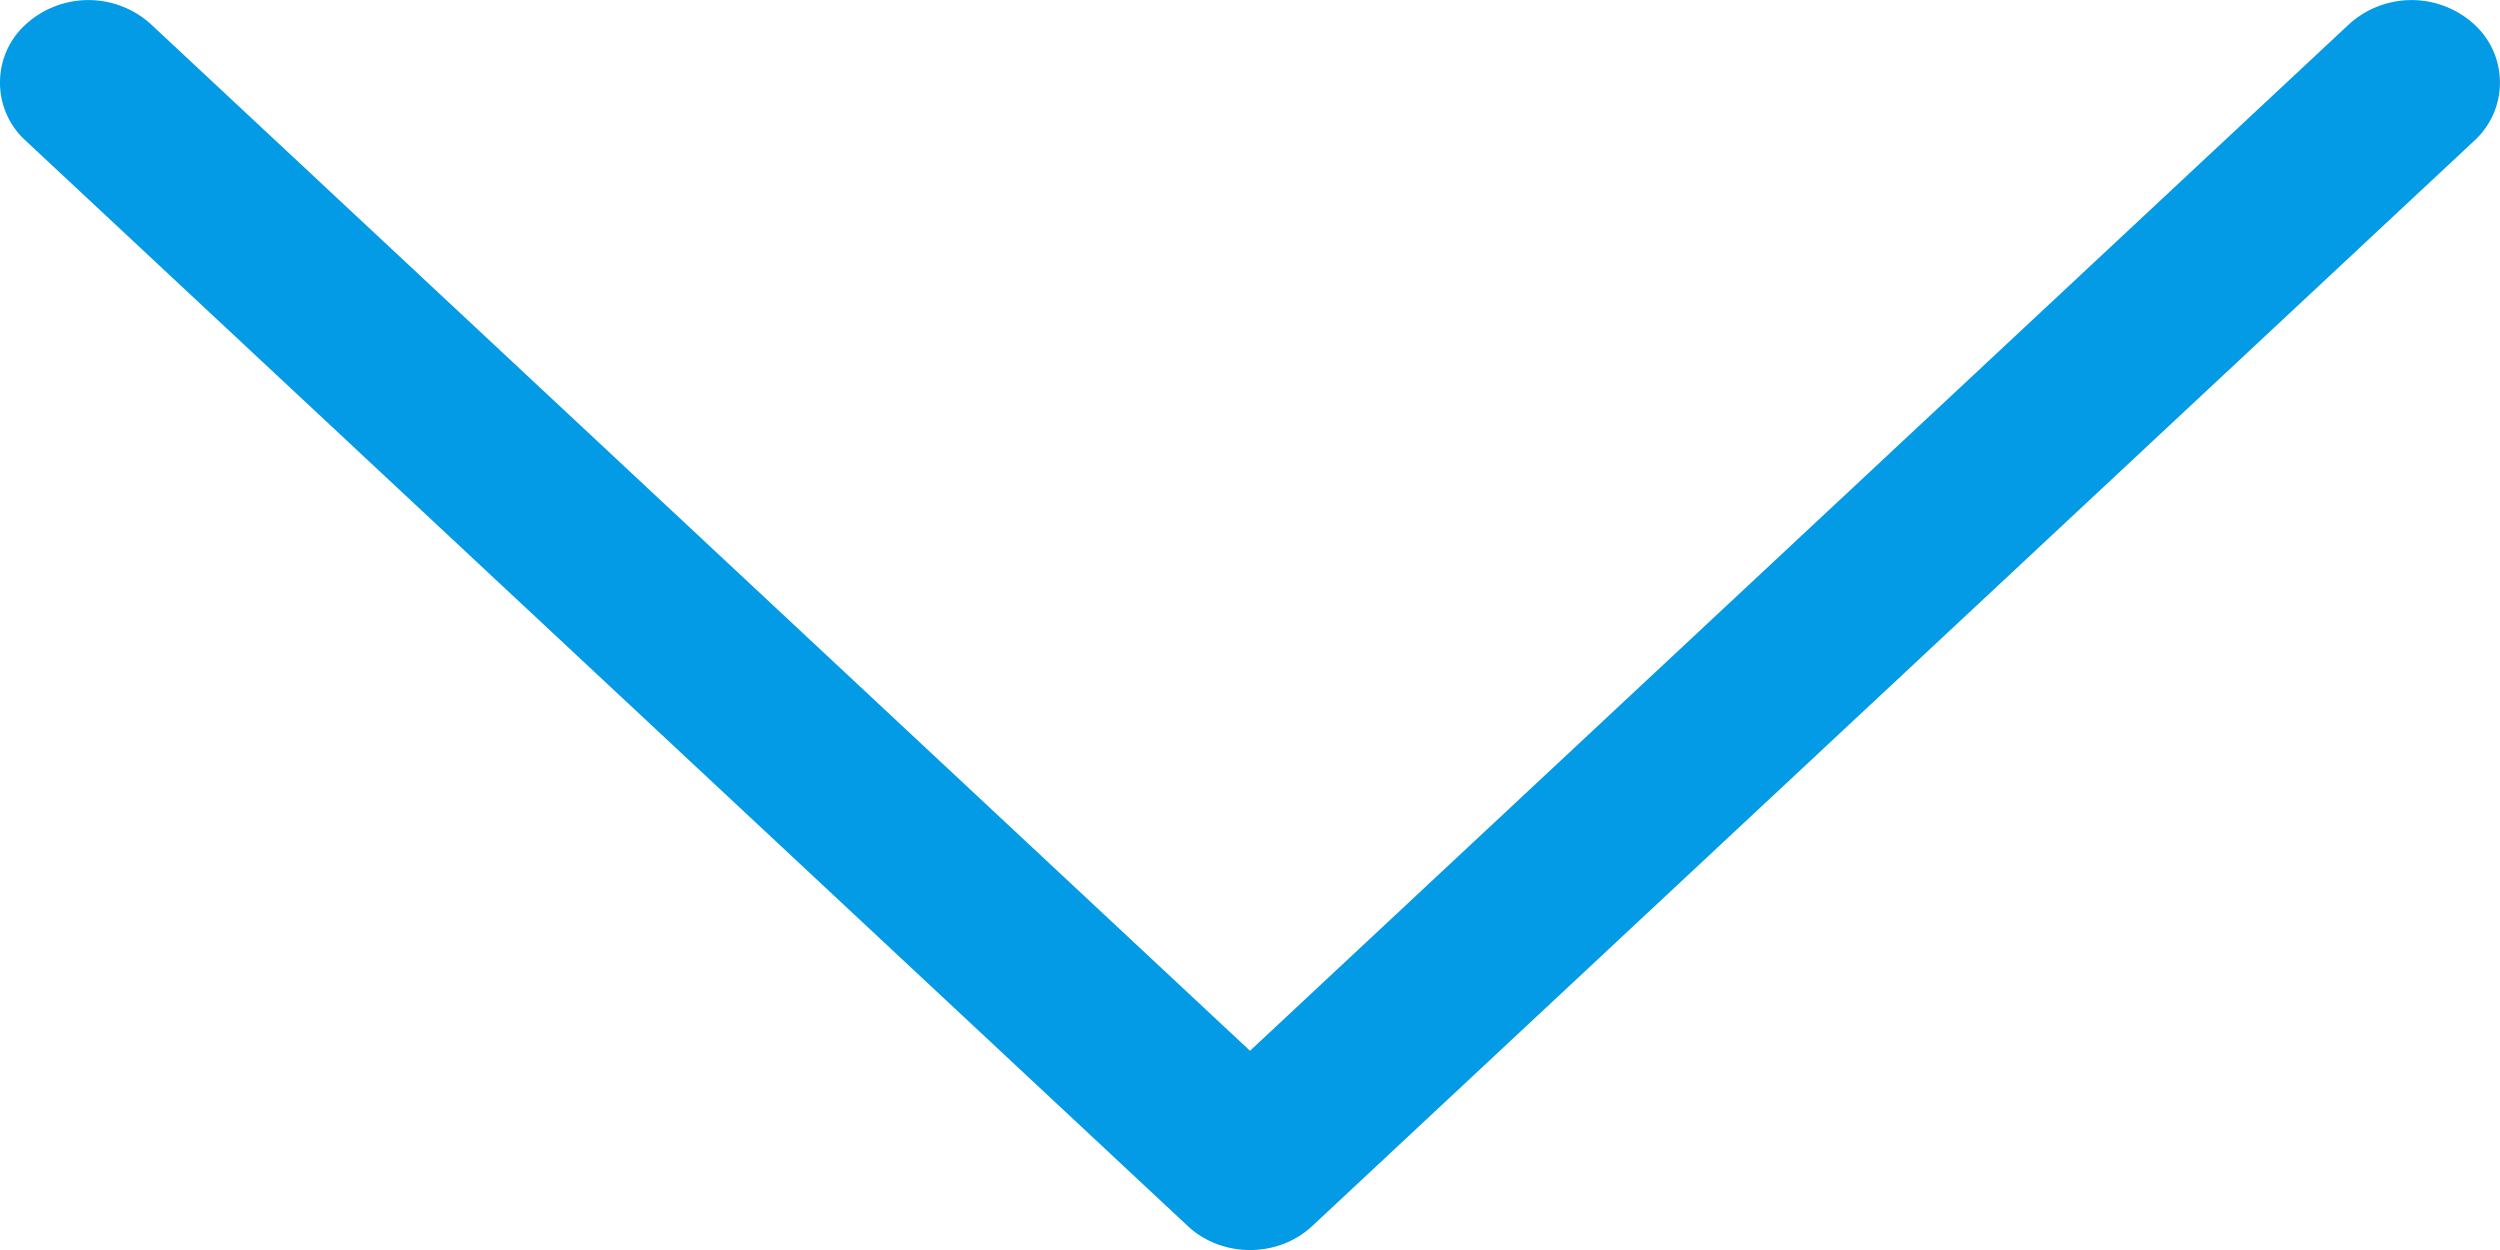
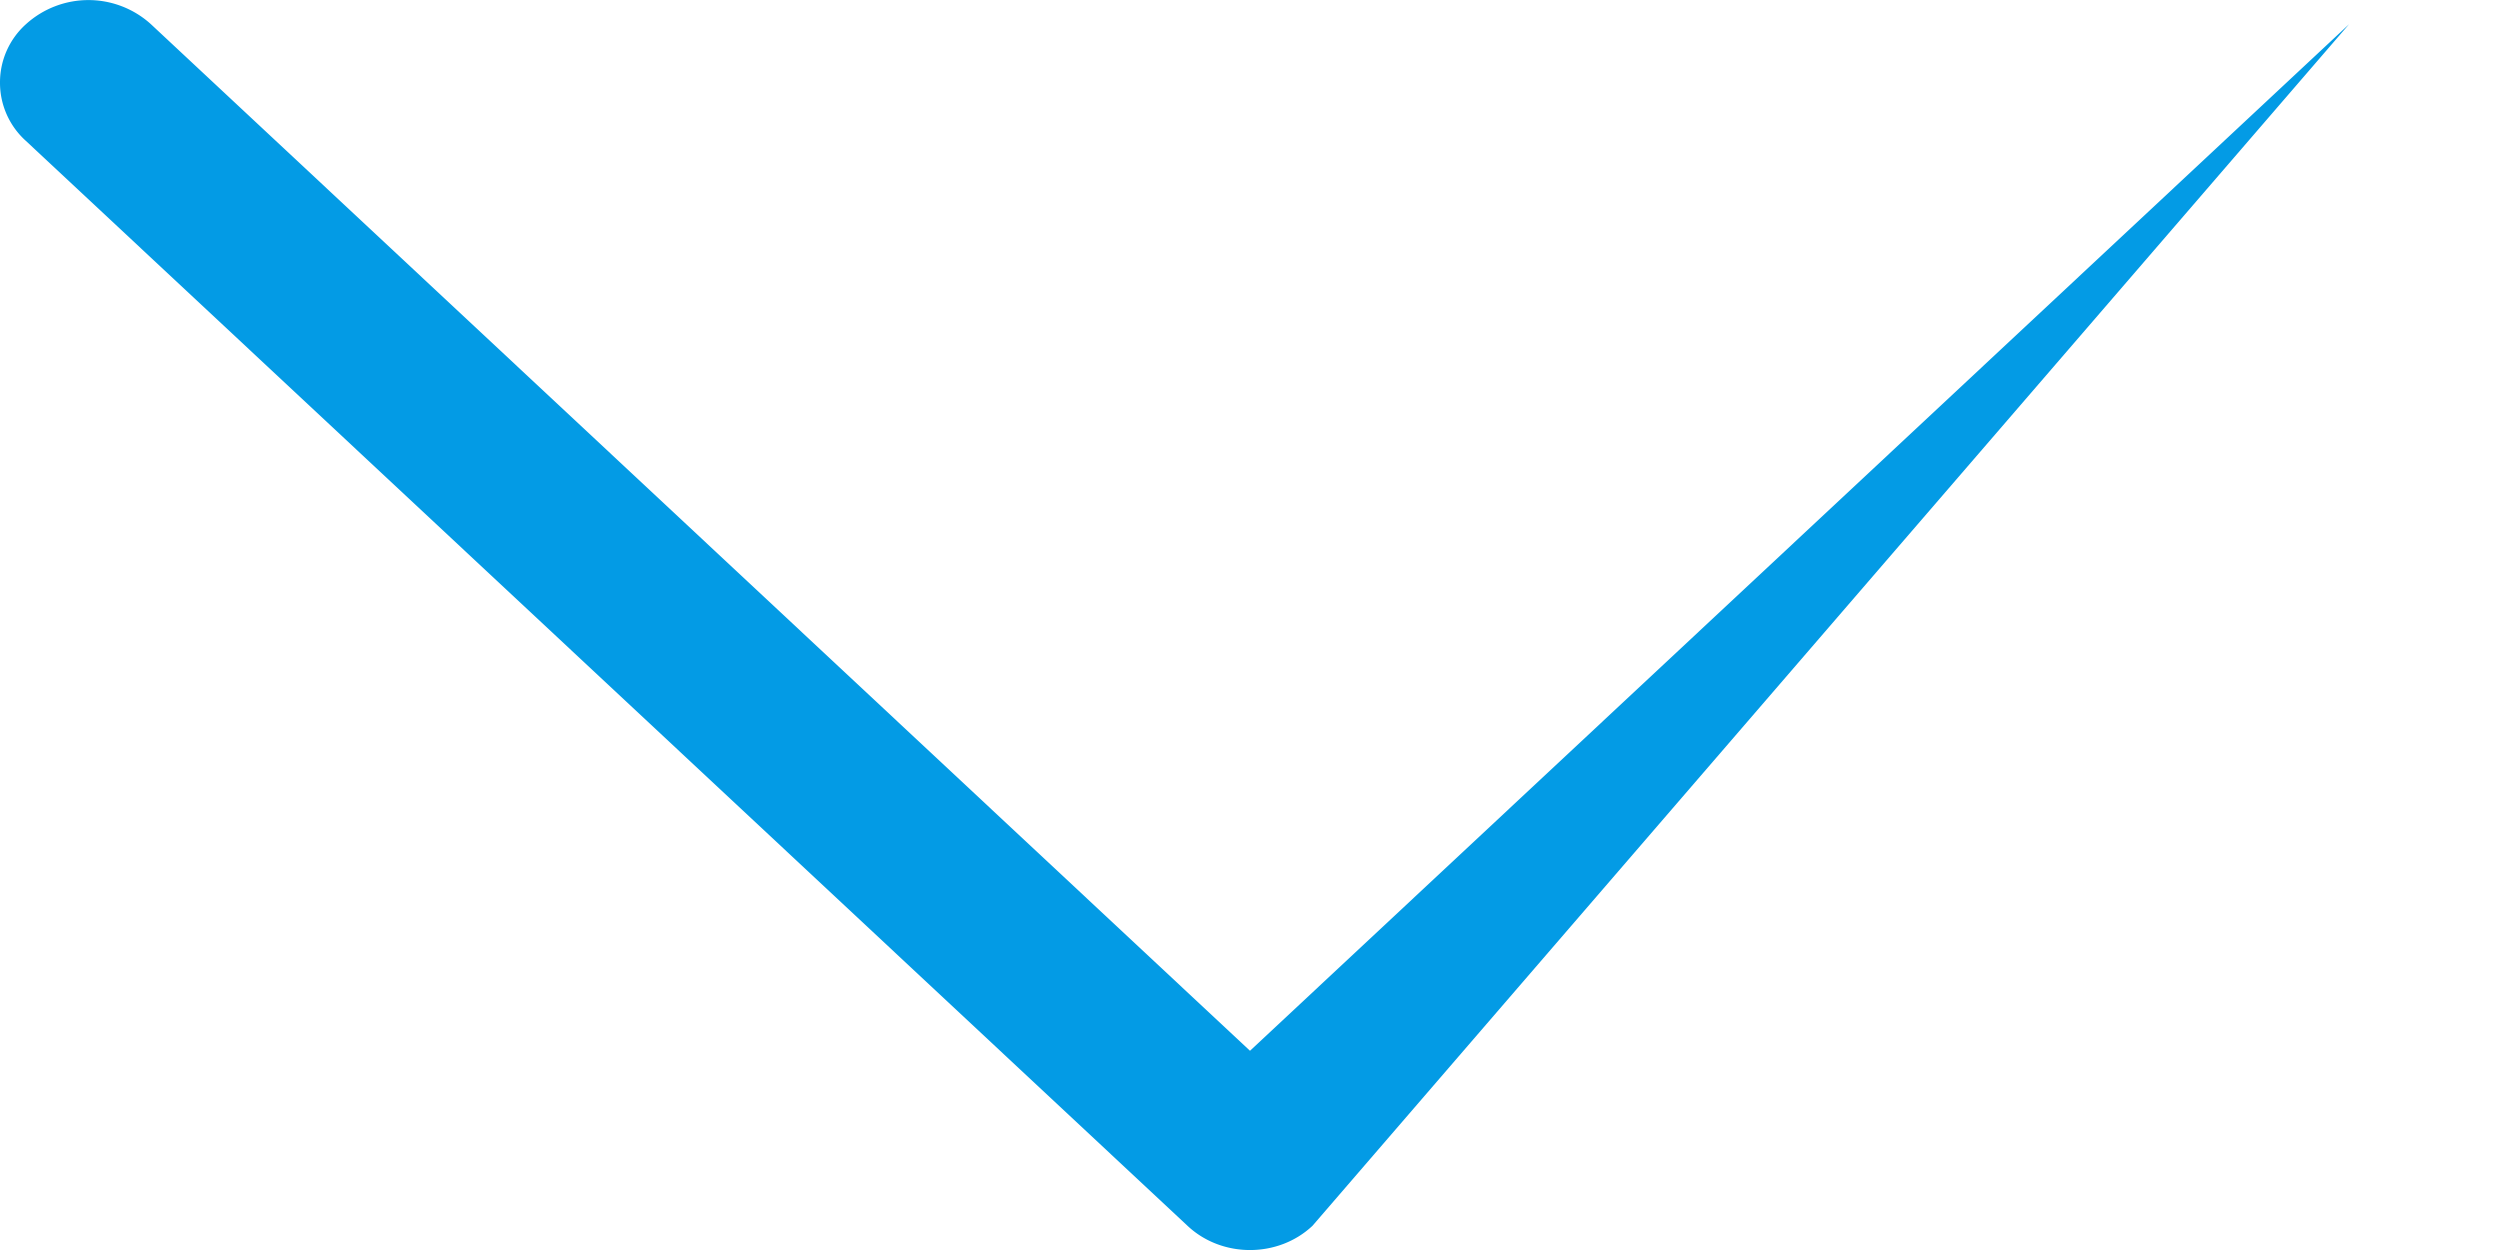
<svg xmlns="http://www.w3.org/2000/svg" viewBox="0 0 16 8">
  <g id="Создание-оффера" stroke="none" stroke-width="1" fill="none" fill-rule="evenodd">
    <g id="Создание-оффера-1" transform="translate(-402 -1494)" fill="#039BE5">
      <g id="right-arrow" transform="rotate(90 -538 956)">
-         <path d="M.902 15.834A.5.5 0 01.528 16a.5.5 0 01-.373-.166.595.595 0 010-.8L6.725 8 .155.966a.595.595 0 010-.8.504.504 0 01.747 0L7.845 7.6c.207.22.207.58 0 .8L.902 15.834z" id="Path" />
+         <path d="M.902 15.834A.5.5 0 01.528 16a.5.5 0 01-.373-.166.595.595 0 010-.8L6.725 8 .155.966L7.845 7.6c.207.22.207.58 0 .8L.902 15.834z" id="Path" />
      </g>
    </g>
  </g>
</svg>